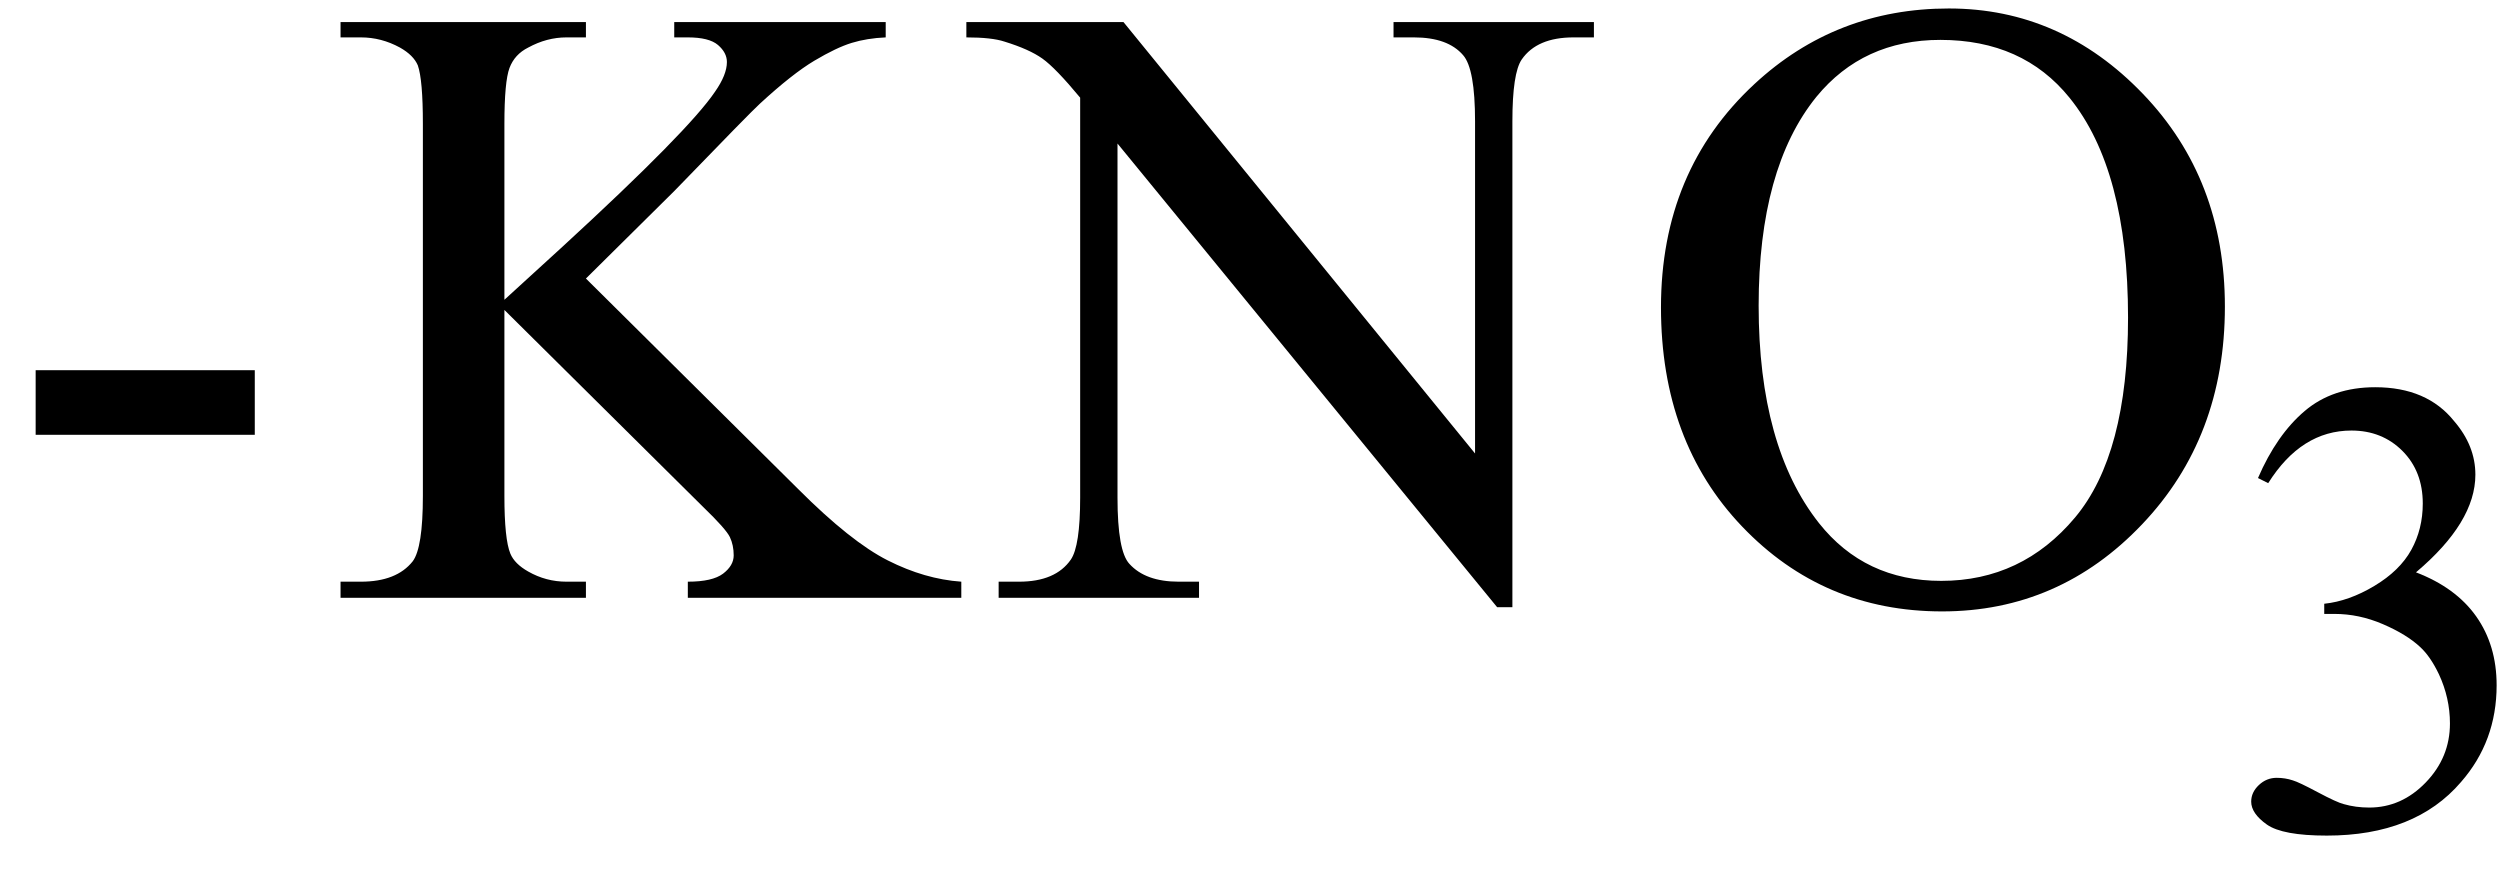
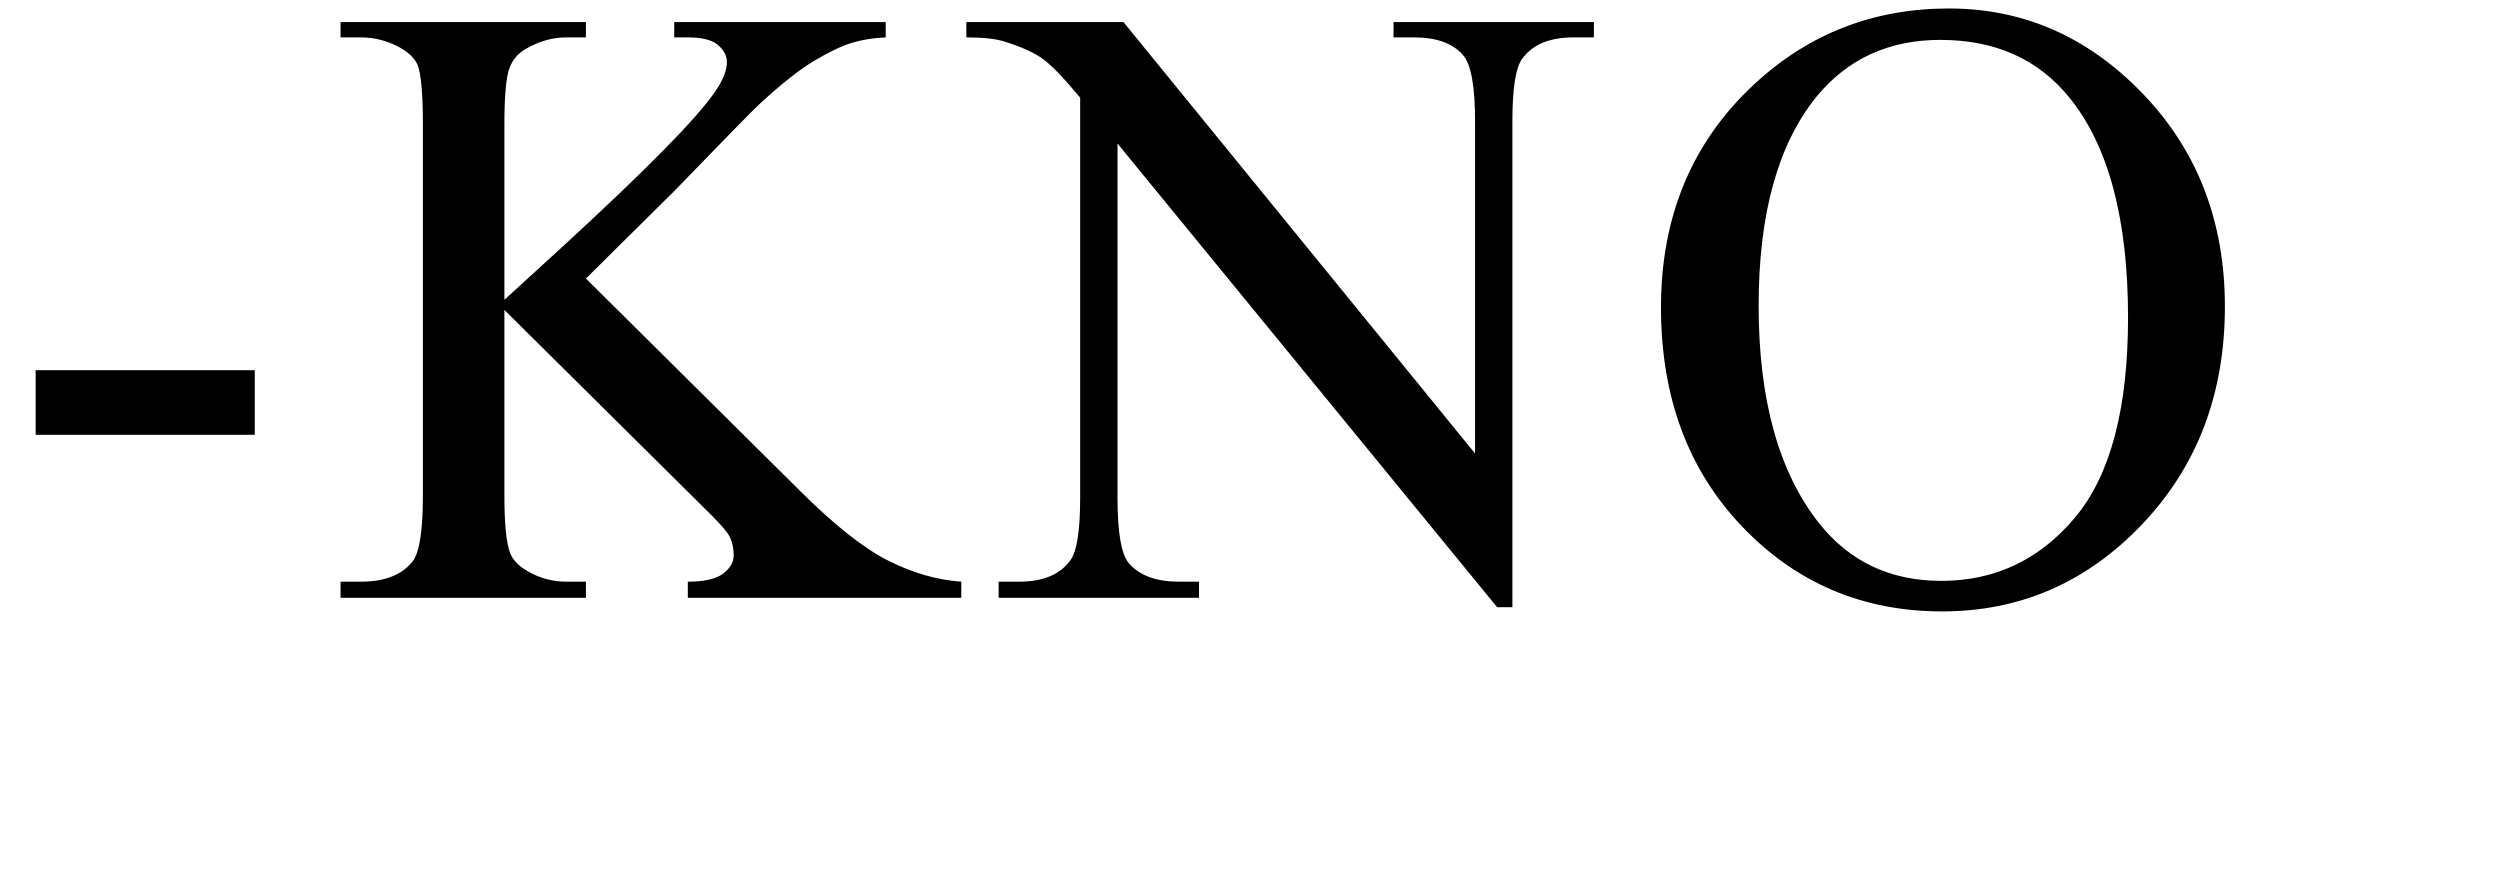
<svg xmlns="http://www.w3.org/2000/svg" stroke-dasharray="none" shape-rendering="auto" font-family="'Dialog'" width="46" text-rendering="auto" fill-opacity="1" contentScriptType="text/ecmascript" color-interpolation="auto" color-rendering="auto" preserveAspectRatio="xMidYMid meet" font-size="12" fill="black" stroke="black" image-rendering="auto" stroke-miterlimit="10" zoomAndPan="magnify" version="1.0" stroke-linecap="square" stroke-linejoin="miter" contentStyleType="text/css" font-style="normal" height="16" stroke-width="1" stroke-dashoffset="0" font-weight="normal" stroke-opacity="1">
  <defs id="genericDefs" />
  <g>
    <g text-rendering="optimizeLegibility" transform="translate(0,11)" color-rendering="optimizeQuality" color-interpolation="linearRGB" image-rendering="optimizeQuality">
      <path d="M0.656 -4.188 L4.688 -4.188 L4.688 -3 L0.656 -3 L0.656 -4.188 ZM10.781 -5.875 L14.688 -2 Q15.656 -1.031 16.336 -0.688 Q17.016 -0.344 17.688 -0.297 L17.688 0 L12.656 0 L12.656 -0.297 Q13.109 -0.297 13.305 -0.445 Q13.5 -0.594 13.5 -0.781 Q13.5 -0.969 13.43 -1.117 Q13.359 -1.266 12.938 -1.672 L9.281 -5.297 L9.281 -1.875 Q9.281 -1.078 9.391 -0.812 Q9.469 -0.625 9.719 -0.484 Q10.047 -0.297 10.422 -0.297 L10.781 -0.297 L10.781 0 L6.266 0 L6.266 -0.297 L6.641 -0.297 Q7.297 -0.297 7.594 -0.672 Q7.781 -0.922 7.781 -1.875 L7.781 -8.719 Q7.781 -9.531 7.688 -9.797 Q7.609 -9.984 7.359 -10.125 Q7.016 -10.312 6.641 -10.312 L6.266 -10.312 L6.266 -10.594 L10.781 -10.594 L10.781 -10.312 L10.422 -10.312 Q10.062 -10.312 9.719 -10.125 Q9.469 -10 9.375 -9.75 Q9.281 -9.5 9.281 -8.719 L9.281 -5.484 Q9.438 -5.625 10.359 -6.469 Q12.672 -8.594 13.156 -9.312 Q13.375 -9.625 13.375 -9.859 Q13.375 -10.031 13.211 -10.172 Q13.047 -10.312 12.656 -10.312 L12.406 -10.312 L12.406 -10.594 L16.297 -10.594 L16.297 -10.312 Q15.953 -10.297 15.672 -10.211 Q15.391 -10.125 14.984 -9.883 Q14.578 -9.641 13.984 -9.094 Q13.812 -8.938 12.406 -7.484 L10.781 -5.875 ZM17.781 -10.594 L20.672 -10.594 L27.141 -2.656 L27.141 -8.766 Q27.141 -9.734 26.922 -9.984 Q26.641 -10.312 26.016 -10.312 L25.641 -10.312 L25.641 -10.594 L29.328 -10.594 L29.328 -10.312 L28.953 -10.312 Q28.281 -10.312 28 -9.906 Q27.828 -9.656 27.828 -8.766 L27.828 0.172 L27.547 0.172 L20.562 -8.359 L20.562 -1.844 Q20.562 -0.859 20.781 -0.625 Q21.078 -0.297 21.688 -0.297 L22.062 -0.297 L22.062 0 L18.375 0 L18.375 -0.297 L18.75 -0.297 Q19.422 -0.297 19.703 -0.703 Q19.875 -0.953 19.875 -1.844 L19.875 -9.203 Q19.422 -9.75 19.18 -9.922 Q18.938 -10.094 18.484 -10.234 Q18.25 -10.312 17.781 -10.312 L17.781 -10.594 ZM35.859 -10.844 Q37.922 -10.844 39.43 -9.273 Q40.938 -7.703 40.938 -5.359 Q40.938 -2.953 39.414 -1.352 Q37.891 0.25 35.734 0.25 Q33.547 0.25 32.055 -1.312 Q30.562 -2.875 30.562 -5.344 Q30.562 -7.859 32.281 -9.453 Q33.781 -10.844 35.859 -10.844 ZM35.703 -10.266 Q34.281 -10.266 33.422 -9.219 Q32.359 -7.906 32.359 -5.375 Q32.359 -2.781 33.469 -1.375 Q34.312 -0.312 35.719 -0.312 Q37.203 -0.312 38.18 -1.477 Q39.156 -2.641 39.156 -5.156 Q39.156 -7.875 38.078 -9.203 Q37.219 -10.266 35.703 -10.266 Z" stroke="none" />
    </g>
    <g text-rendering="optimizeLegibility" transform="translate(40.938,15.234)" color-rendering="optimizeQuality" color-interpolation="linearRGB" image-rendering="optimizeQuality">
-       <path d="M0.609 -6.438 Q0.953 -7.234 1.469 -7.672 Q1.984 -8.109 2.766 -8.109 Q3.719 -8.109 4.219 -7.484 Q4.609 -7.031 4.609 -6.5 Q4.609 -5.625 3.516 -4.703 Q4.25 -4.422 4.625 -3.891 Q5 -3.359 5 -2.625 Q5 -1.594 4.344 -0.844 Q3.5 0.141 1.875 0.141 Q1.062 0.141 0.773 -0.062 Q0.484 -0.266 0.484 -0.484 Q0.484 -0.656 0.625 -0.789 Q0.766 -0.922 0.953 -0.922 Q1.109 -0.922 1.25 -0.875 Q1.359 -0.844 1.711 -0.656 Q2.062 -0.469 2.188 -0.438 Q2.406 -0.375 2.656 -0.375 Q3.25 -0.375 3.695 -0.836 Q4.141 -1.297 4.141 -1.922 Q4.141 -2.391 3.938 -2.828 Q3.781 -3.156 3.594 -3.328 Q3.344 -3.562 2.906 -3.75 Q2.469 -3.938 2.016 -3.938 L1.828 -3.938 L1.828 -4.125 Q2.281 -4.172 2.75 -4.453 Q3.219 -4.734 3.43 -5.117 Q3.641 -5.5 3.641 -5.969 Q3.641 -6.562 3.266 -6.938 Q2.891 -7.312 2.328 -7.312 Q1.406 -7.312 0.797 -6.344 L0.609 -6.438 Z" stroke="none" />
-     </g>
+       </g>
  </g>
</svg>